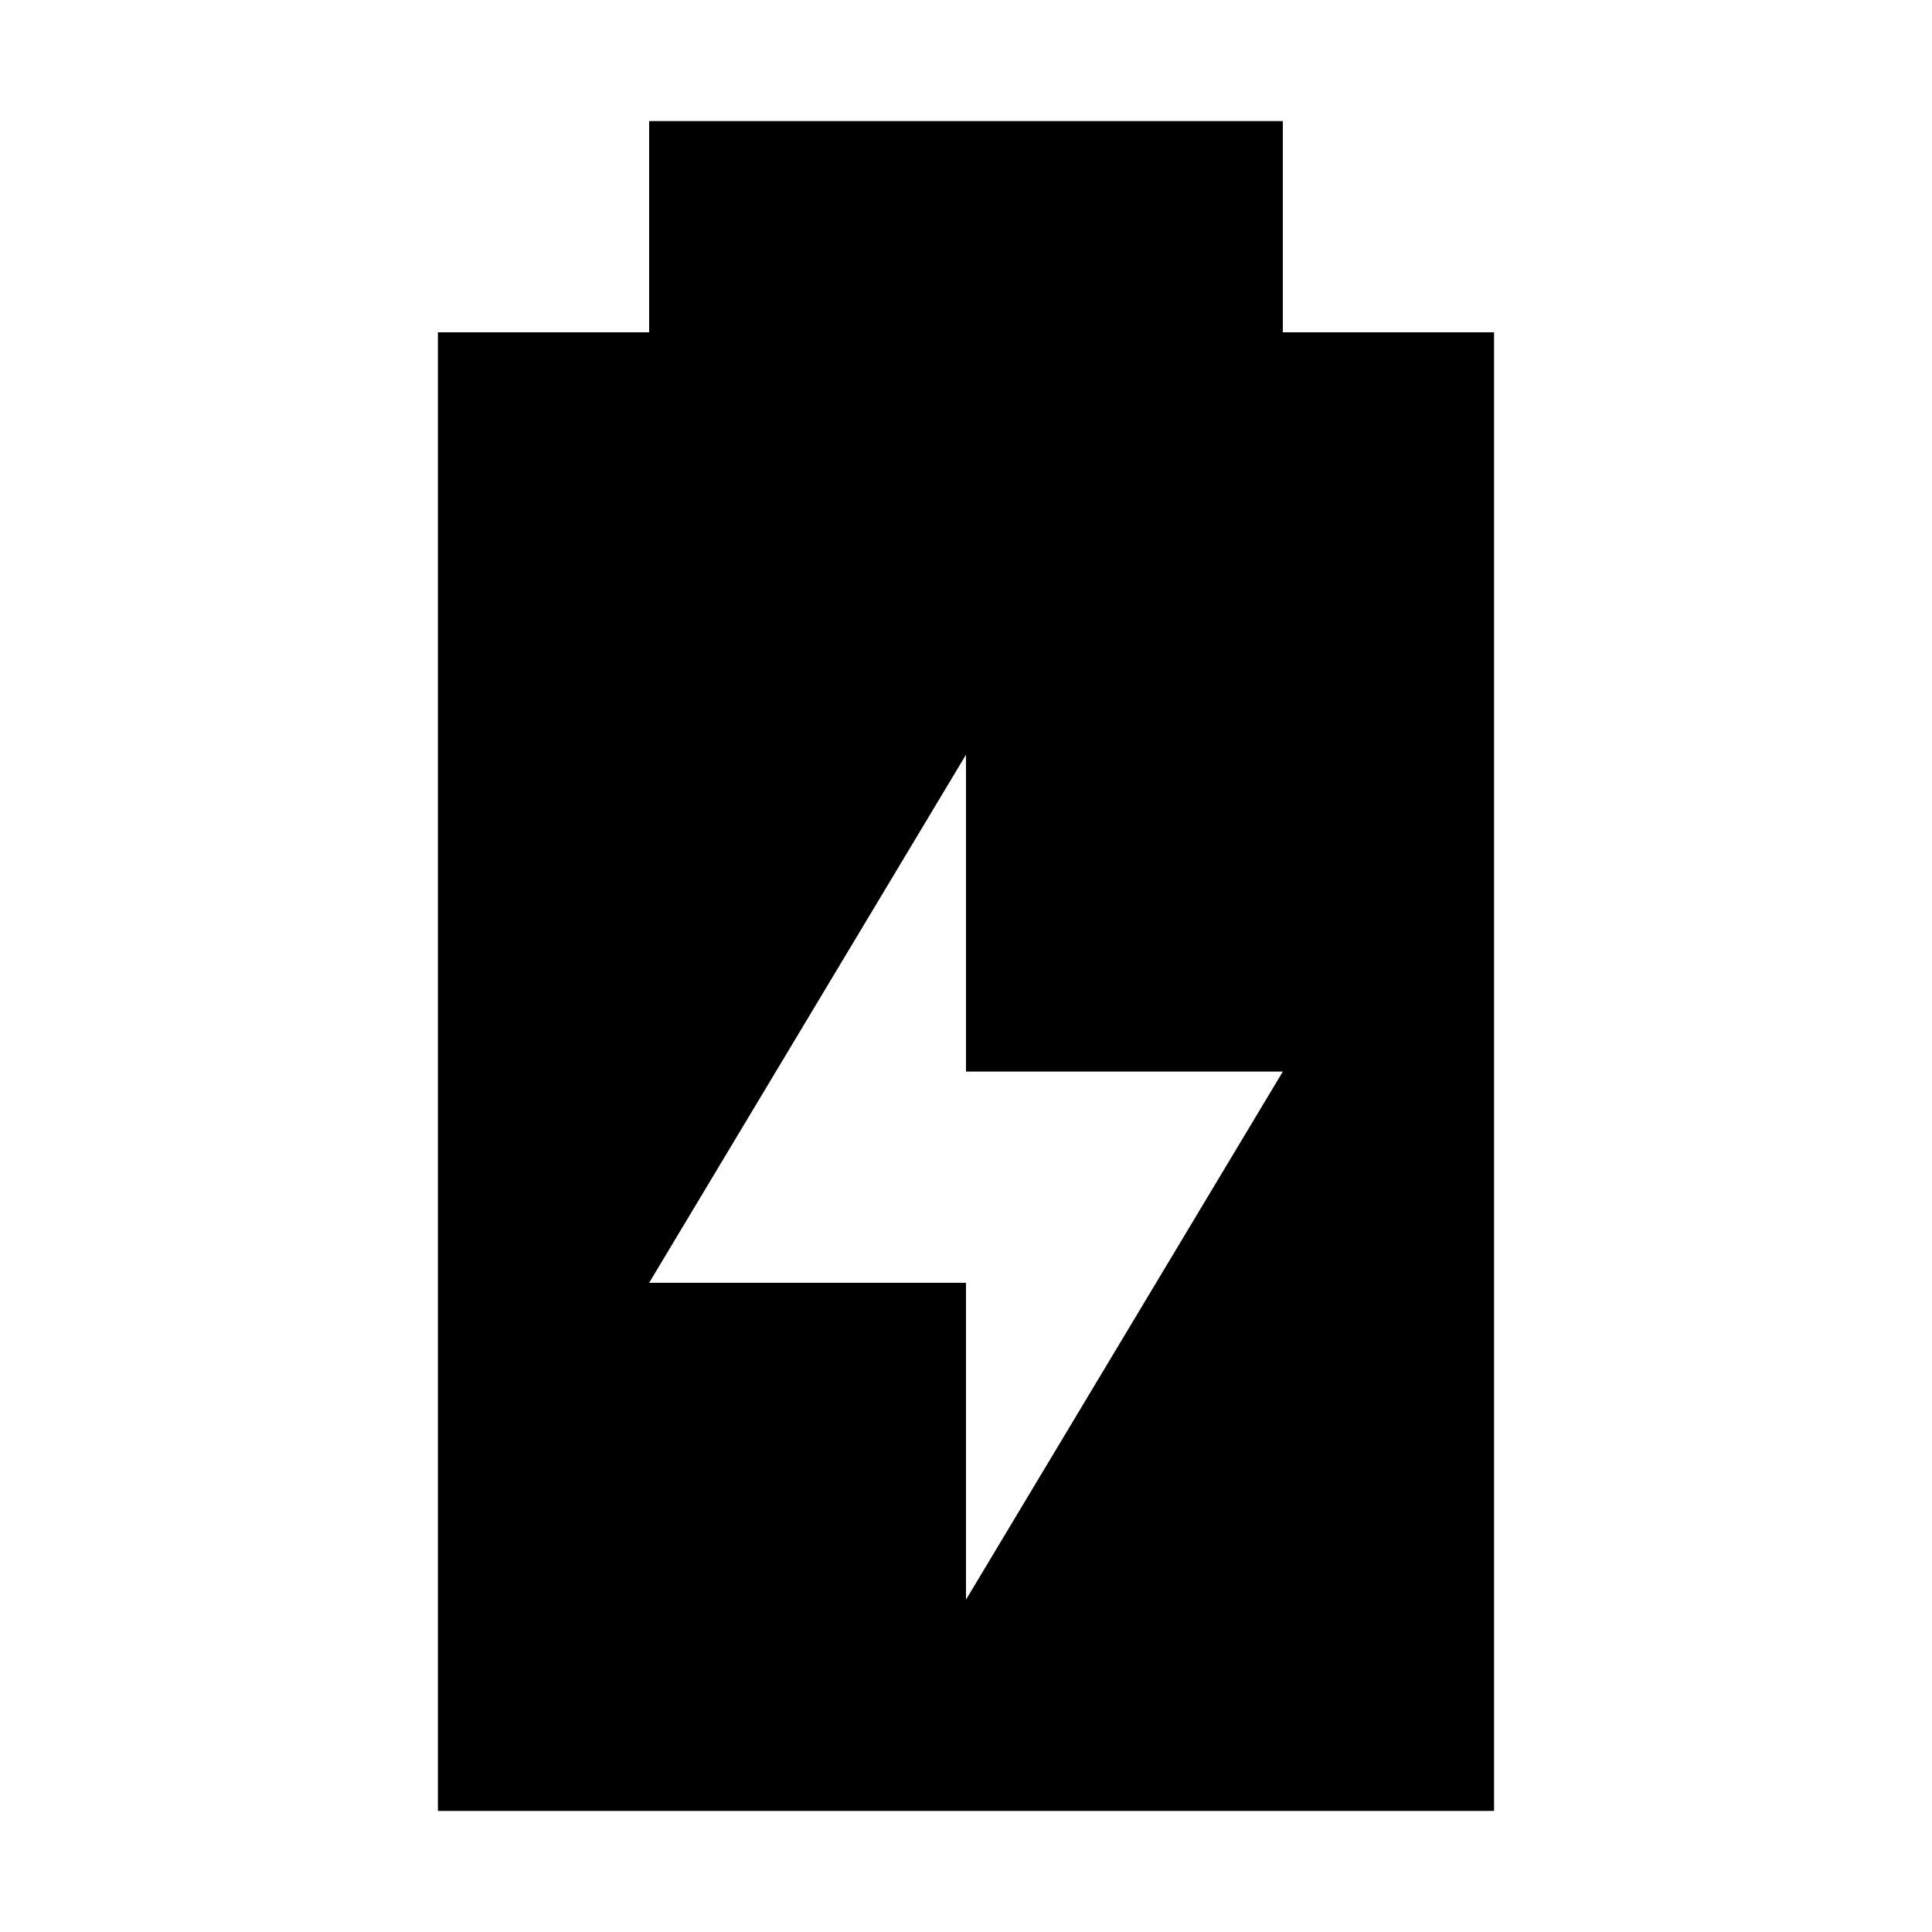
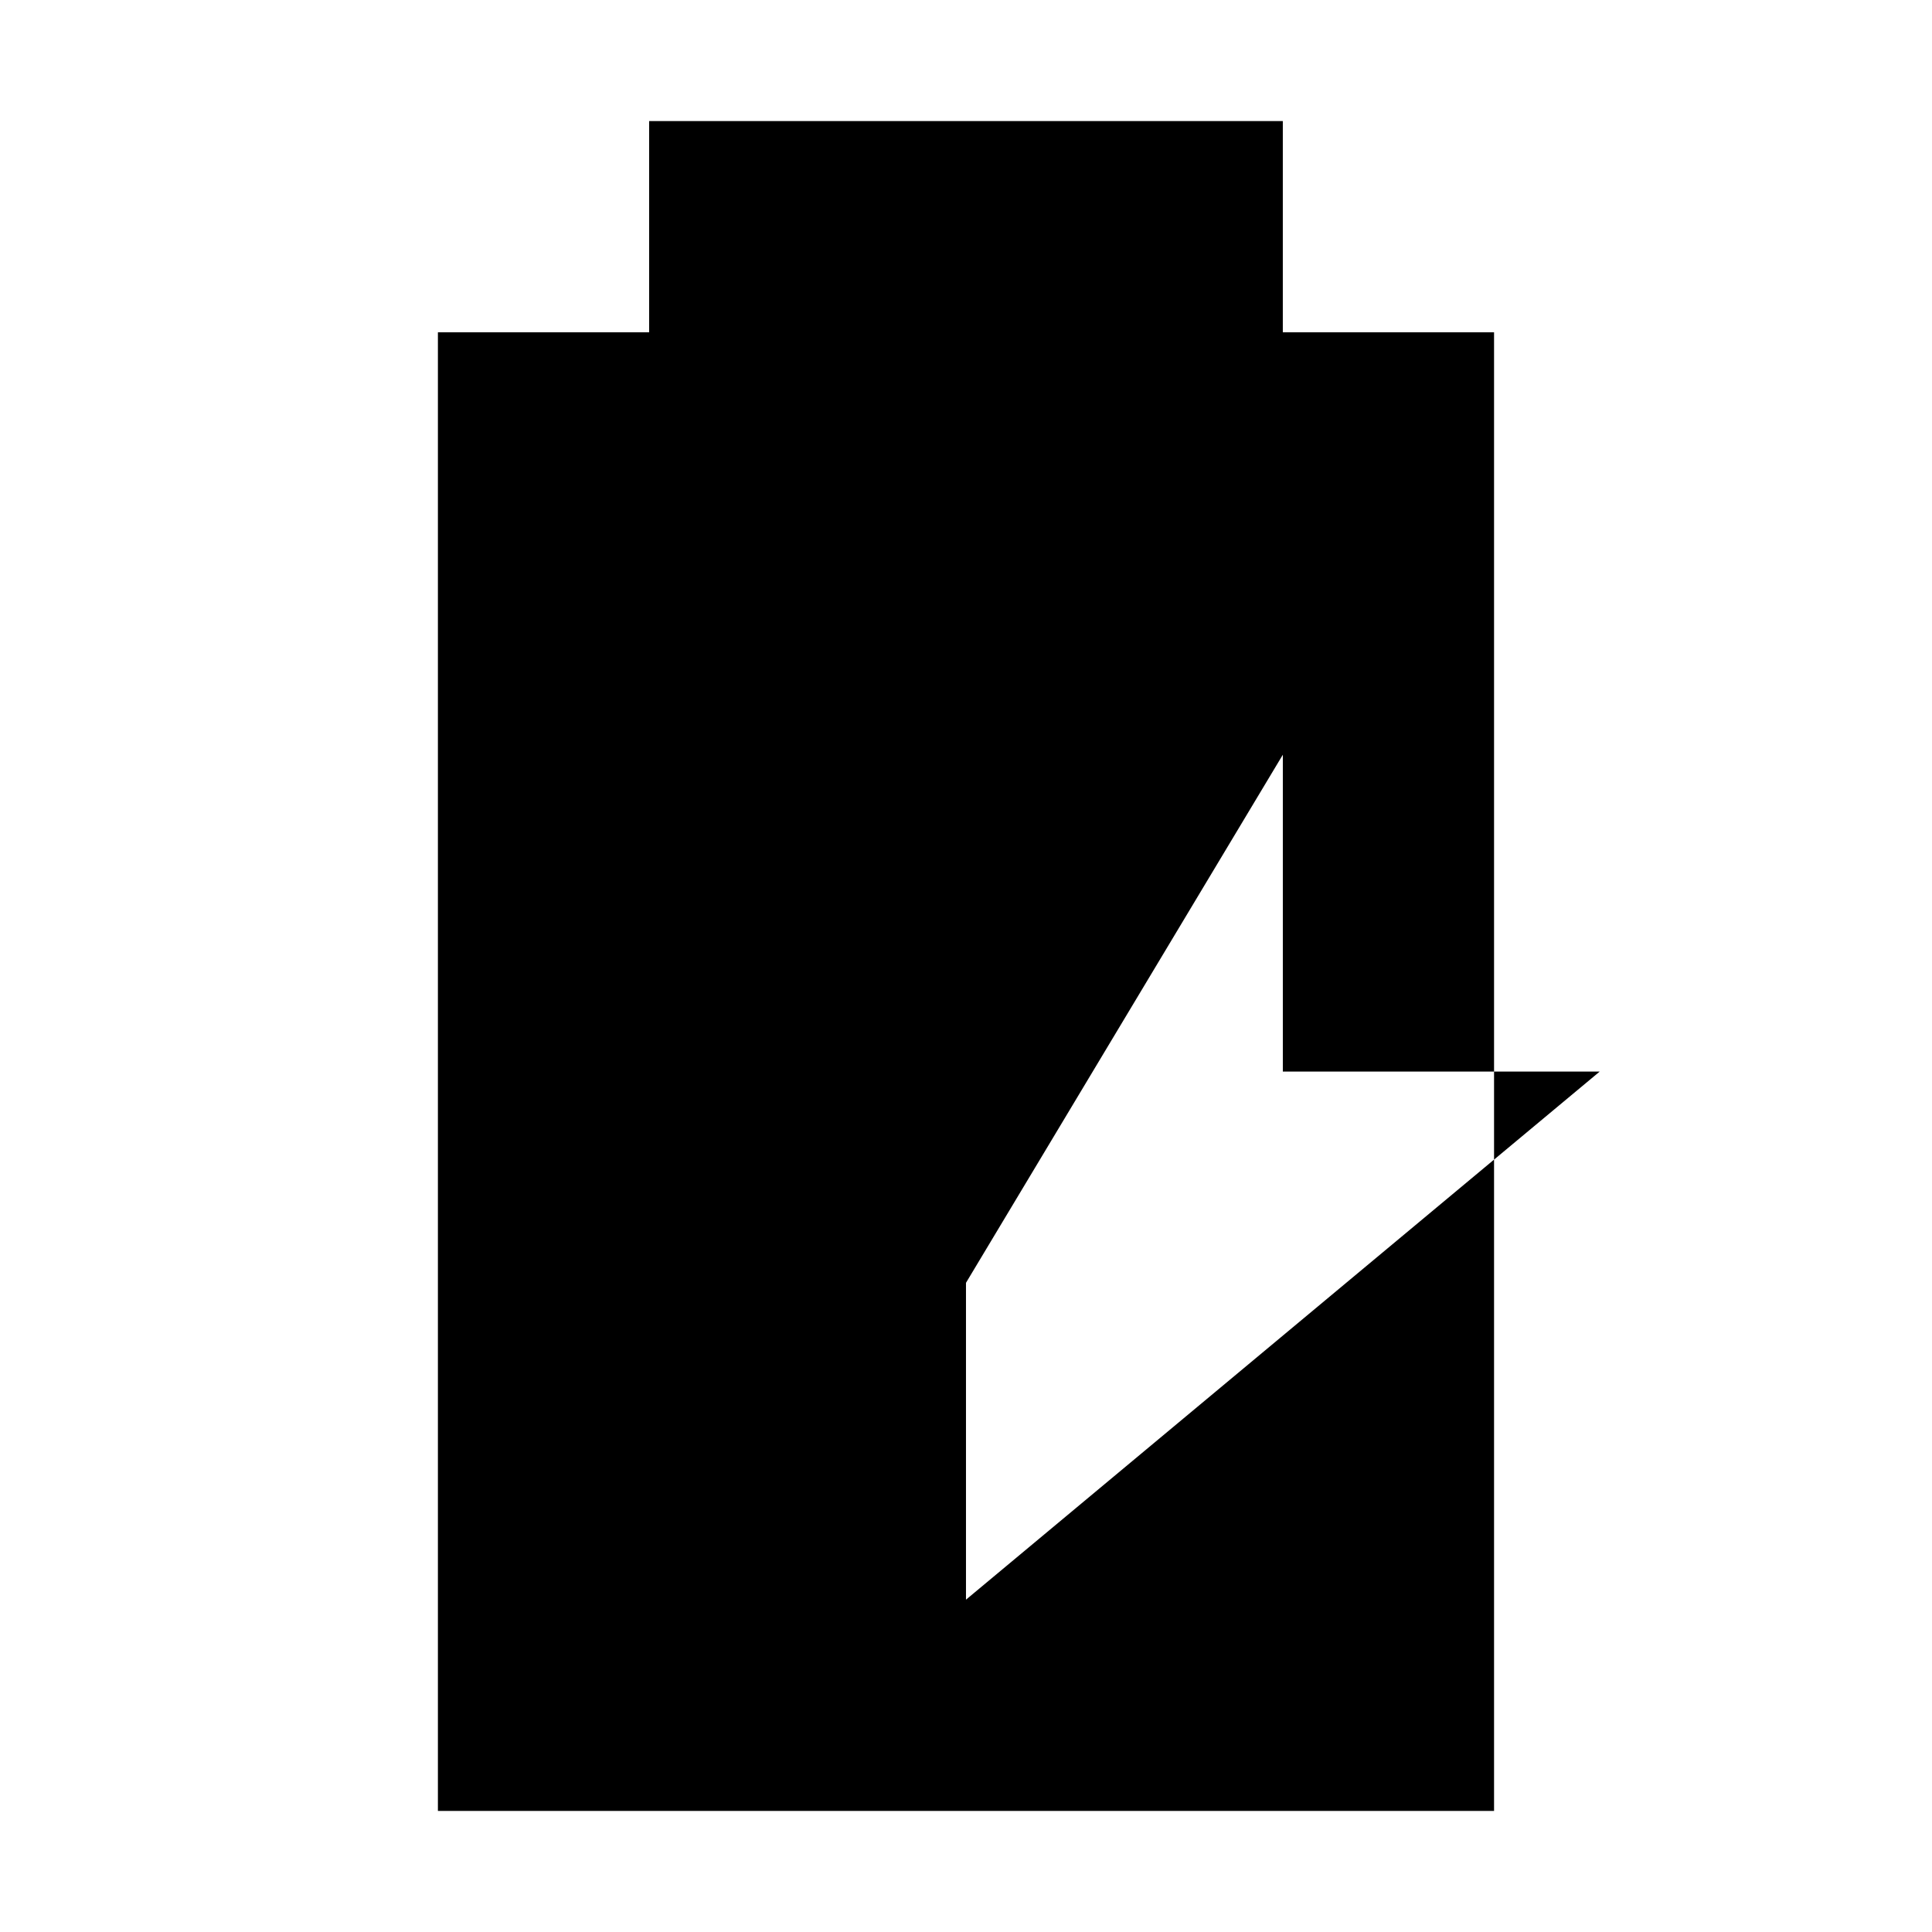
<svg xmlns="http://www.w3.org/2000/svg" fill="#000000" width="800px" height="800px" version="1.1" viewBox="144 144 512 512">
-   <path d="m483.96 176.08h-167.93v55.98h-55.98v391.85h279.89v-391.85h-55.98zm-83.965 391.85v-83.969h-83.969l83.969-139.95v83.969h83.969z" />
+   <path d="m483.96 176.08h-167.93v55.98h-55.98v391.85h279.89v-391.85h-55.98zm-83.965 391.85v-83.969l83.969-139.95v83.969h83.969z" />
</svg>